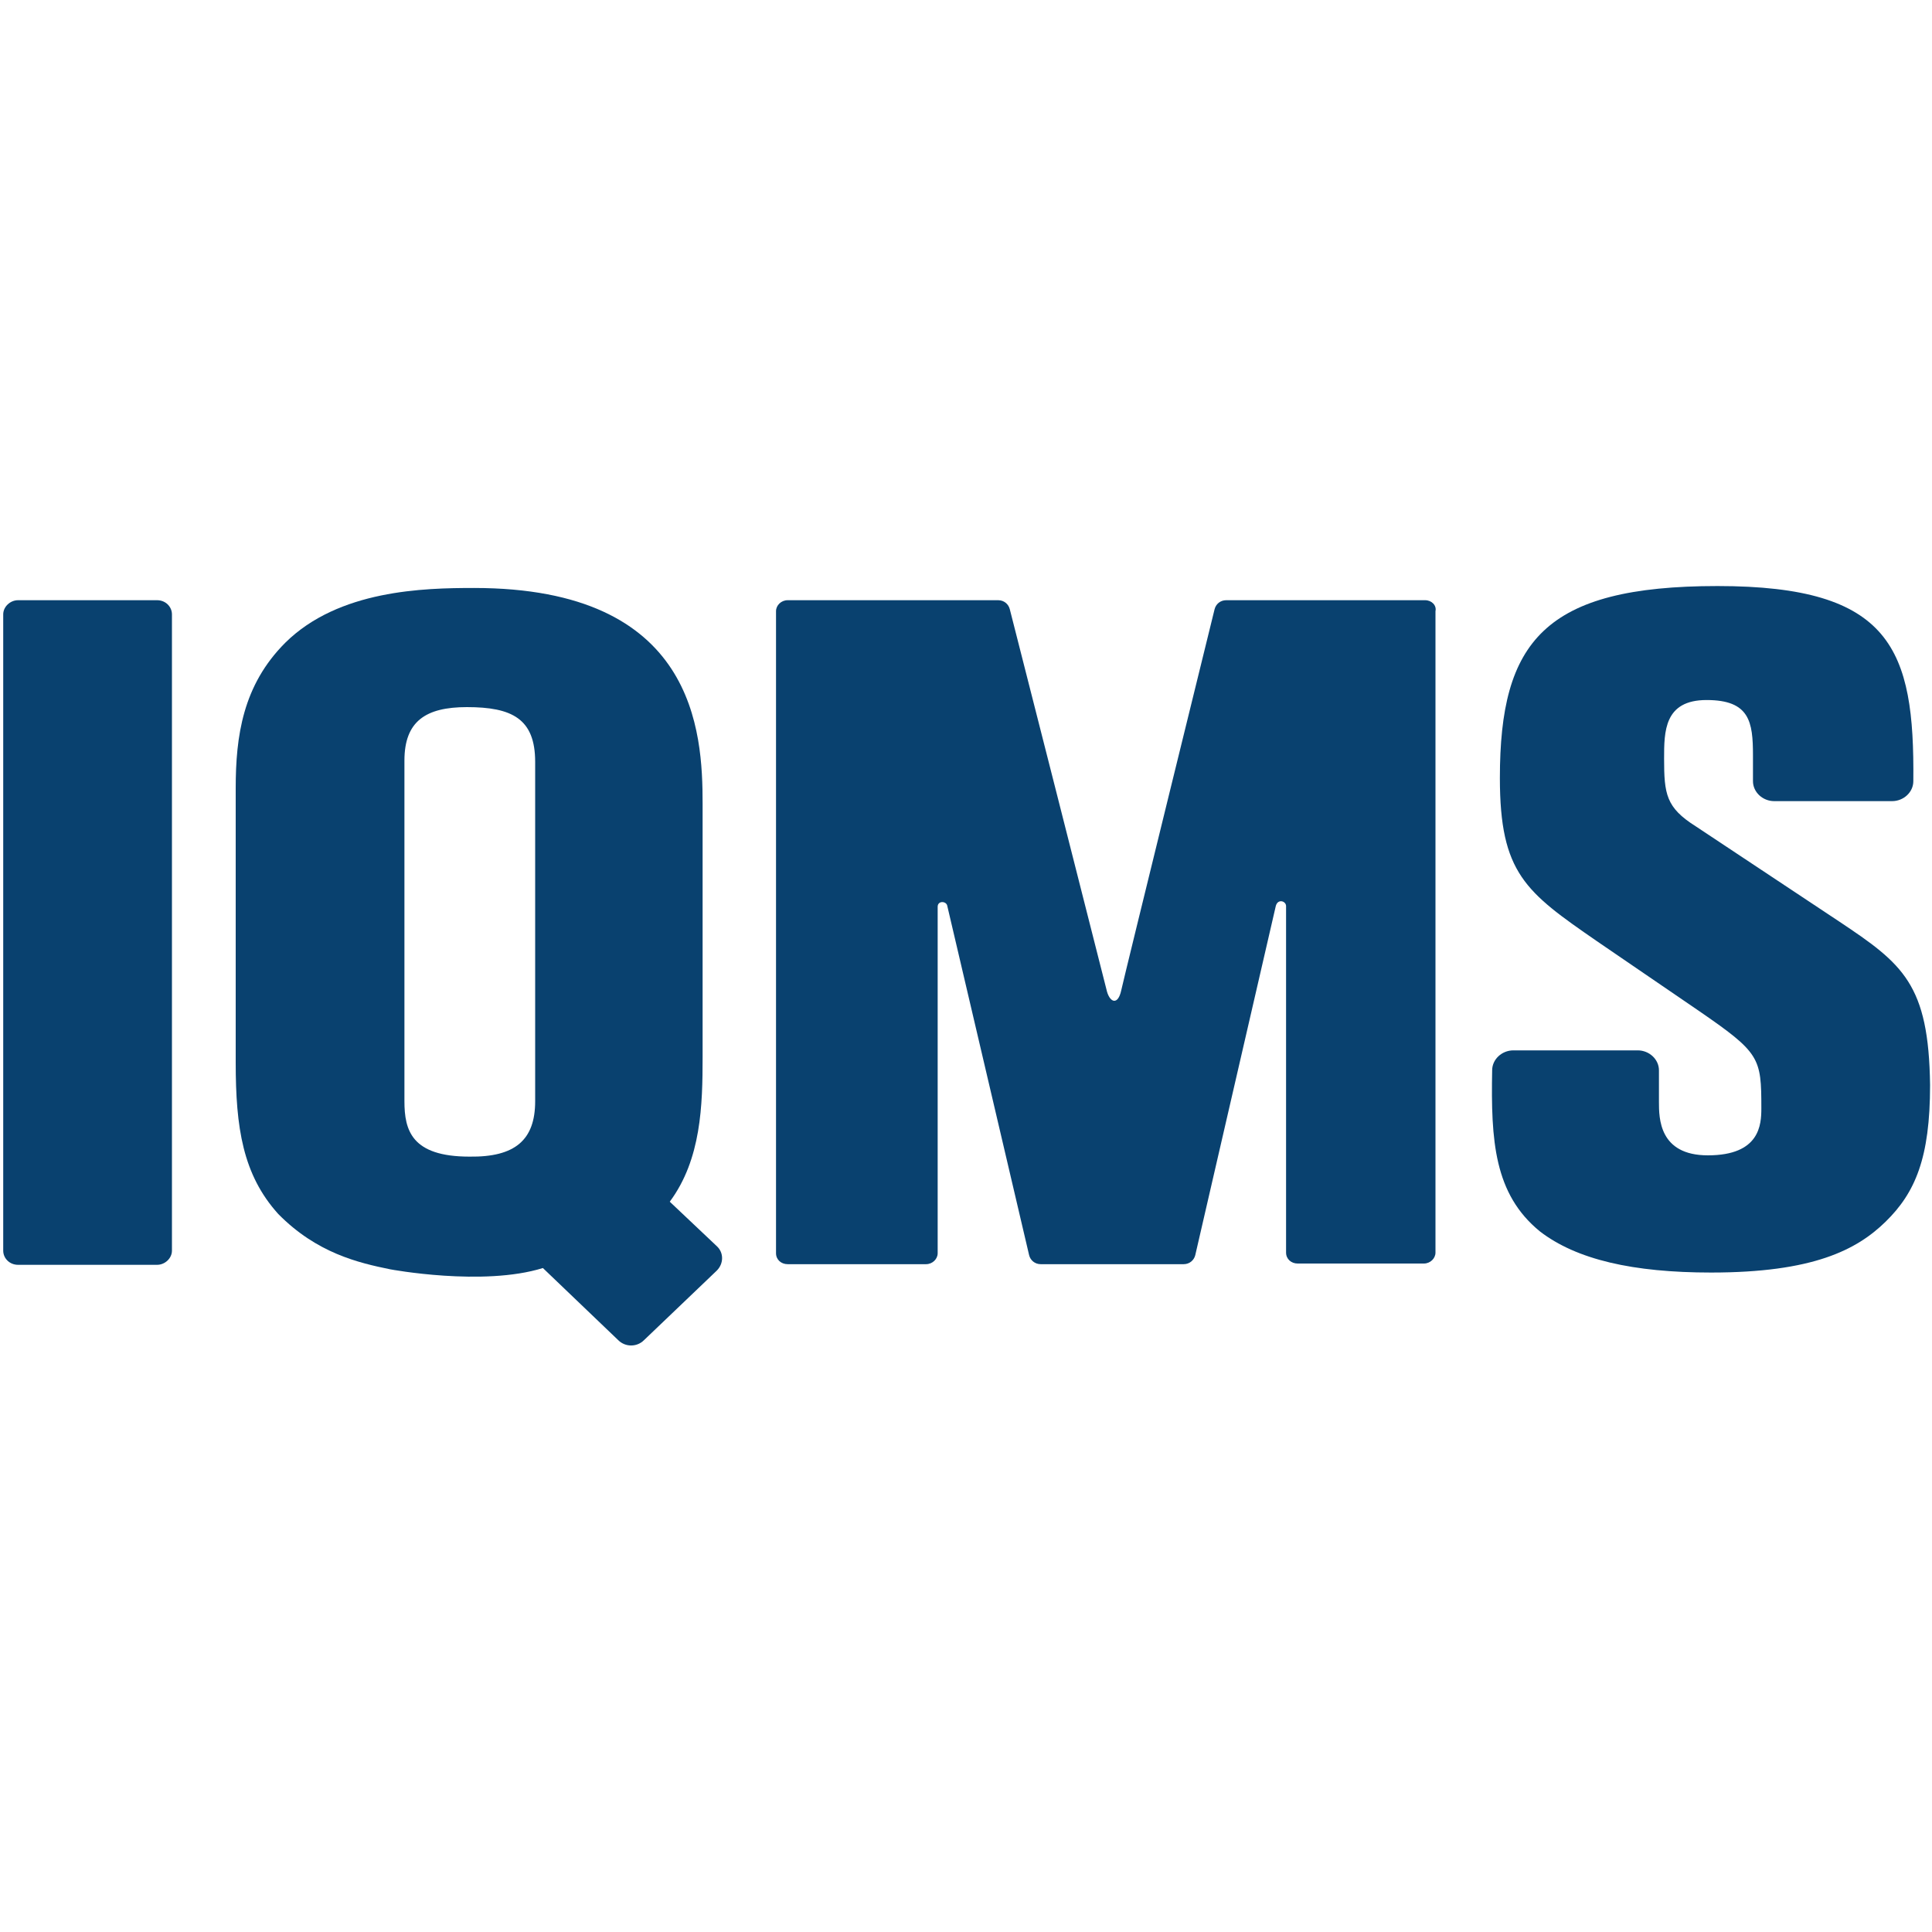
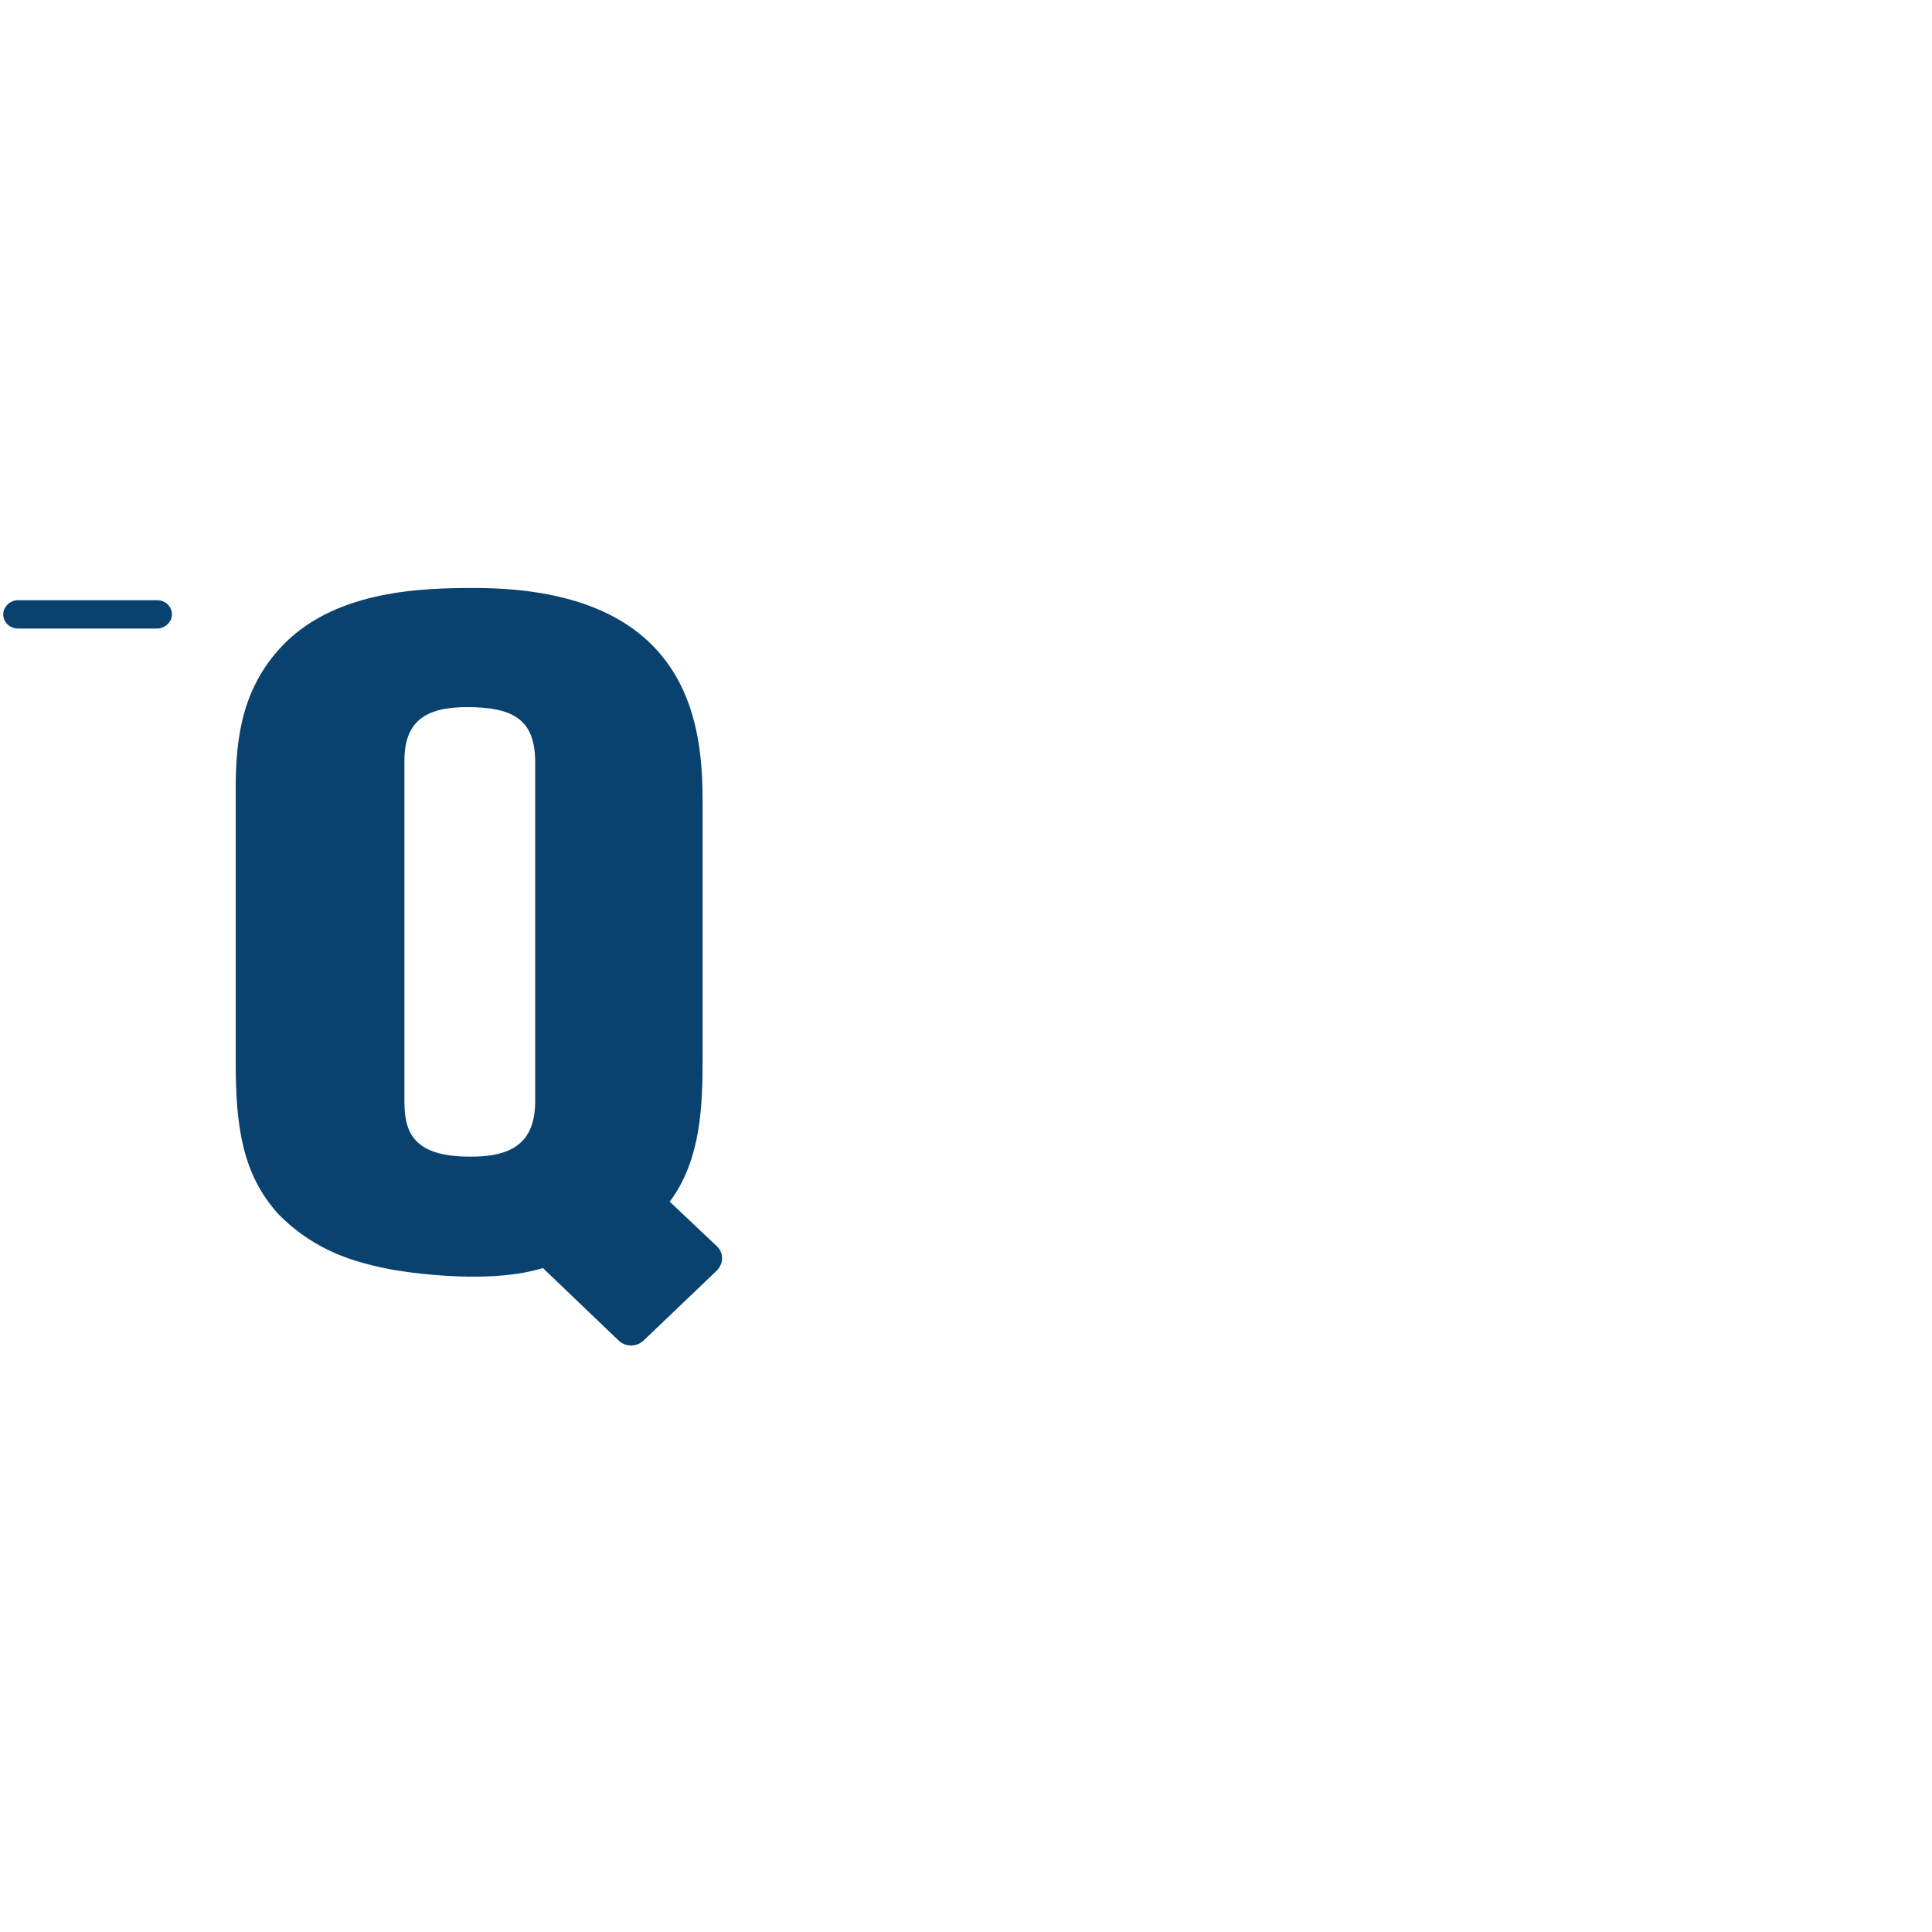
<svg xmlns="http://www.w3.org/2000/svg" version="1.1" id="Layer_1" x="0px" y="0px" viewBox="0 0 300 300" style="enable-background:new 0 0 300 300;" xml:space="preserve">
  <style type="text/css">
	.st0{fill:#09416F;}
</style>
  <g>
-     <path class="st0" d="M285.6,143.1l-22.3-14.8c-4.6-2.9-4.9-5-4.9-10.5c0-4.2,0-9.1,6.6-9.1c6.7,0,7.2,3.4,7.2,8.6v4   c0,1.7,1.5,3.1,3.3,3.1h18.3c1.8,0,3.3-1.4,3.3-3.1c0.2-20.5-3.4-30.3-30.4-30.3c-26.9,0-33.8,8.6-33.8,29.8c0,14.8,4,17.7,15,25.3   l15.8,10.8c9.6,6.6,9.8,7.3,9.8,15.2c0,2.5-0.2,7.3-8.3,7.3c-7.6,0-7.6-5.8-7.6-8.3v-4.9c0-1.7-1.5-3.1-3.3-3.1h-19.3   c-1.8,0-3.3,1.4-3.3,3.1c-0.2,10.9,0.3,19.2,7.4,25c5.7,4.4,14.5,6.4,26.6,6.4c15.8,0,22.6-3.5,27.1-7.9c4.6-4.5,6.9-9.9,6.9-21.2   C299.5,152.8,295.5,149.7,285.6,143.1" />
-     <path class="st0" d="M24.4,93.2H2.8c-1.2,0-2.3,1-2.3,2.2v98.8c0,1.2,1,2.2,2.3,2.2h21.6c1.2,0,2.3-1,2.3-2.2V95.4   C26.7,94.2,25.7,93.2,24.4,93.2" />
-     <path class="st0" d="M221.3,93.2h-30.9c-0.9,0-1.6,0.6-1.8,1.4c0,0-14,56.9-14.5,59.2c-0.5,2.3-1.7,1.9-2.2,0.2   c-1.4-5.6-15.1-59.4-15.1-59.4c-0.2-0.8-0.9-1.4-1.8-1.4h-32.7c-1,0-1.8,0.8-1.8,1.7v99.7c0,1,0.8,1.7,1.8,1.7h21.5   c1,0,1.8-0.8,1.8-1.7v-53.7v-0.1c0-1,1.4-0.9,1.5-0.1l12.7,54.2c0.2,0.8,0.9,1.4,1.8,1.4h22.2c0.9,0,1.6-0.6,1.8-1.4l12.5-54.2   c0.3-1.2,1.6-0.8,1.6,0v53.8c0,1,0.8,1.7,1.8,1.7h19.6c1,0,1.8-0.8,1.8-1.7V94.9C223.1,94,222.3,93.2,221.3,93.2" />
+     <path class="st0" d="M24.4,93.2H2.8c-1.2,0-2.3,1-2.3,2.2c0,1.2,1,2.2,2.3,2.2h21.6c1.2,0,2.3-1,2.3-2.2V95.4   C26.7,94.2,25.7,93.2,24.4,93.2" />
    <path class="st0" d="M72.9,179.6c-9,0-10.1-4.1-10.1-8.6v-52.9c0-6.1,3.3-8.3,9.7-8.3c7,0,10.6,1.8,10.6,8.5V171   C83.1,177,80,179.7,72.9,179.6 M104,186.6c4.9-6.6,5.1-15,5.1-22.5v-39.3c0-11.2-1.1-33.5-35.5-33.5c-7.8,0-21,0.3-29.3,8.5   c-6.6,6.6-7.7,14.5-7.7,22.6V165c0,10.1,1.1,17.4,6.6,23.5c6,6.1,12.5,7.6,17.4,8.6c0,0,14.4,2.7,23.7-0.2L96,208.1   c1.1,1.1,2.9,1.1,4,0l11.3-10.8c1.1-1.1,1.1-2.8,0-3.8L104,186.6z" />
  </g>
</svg>